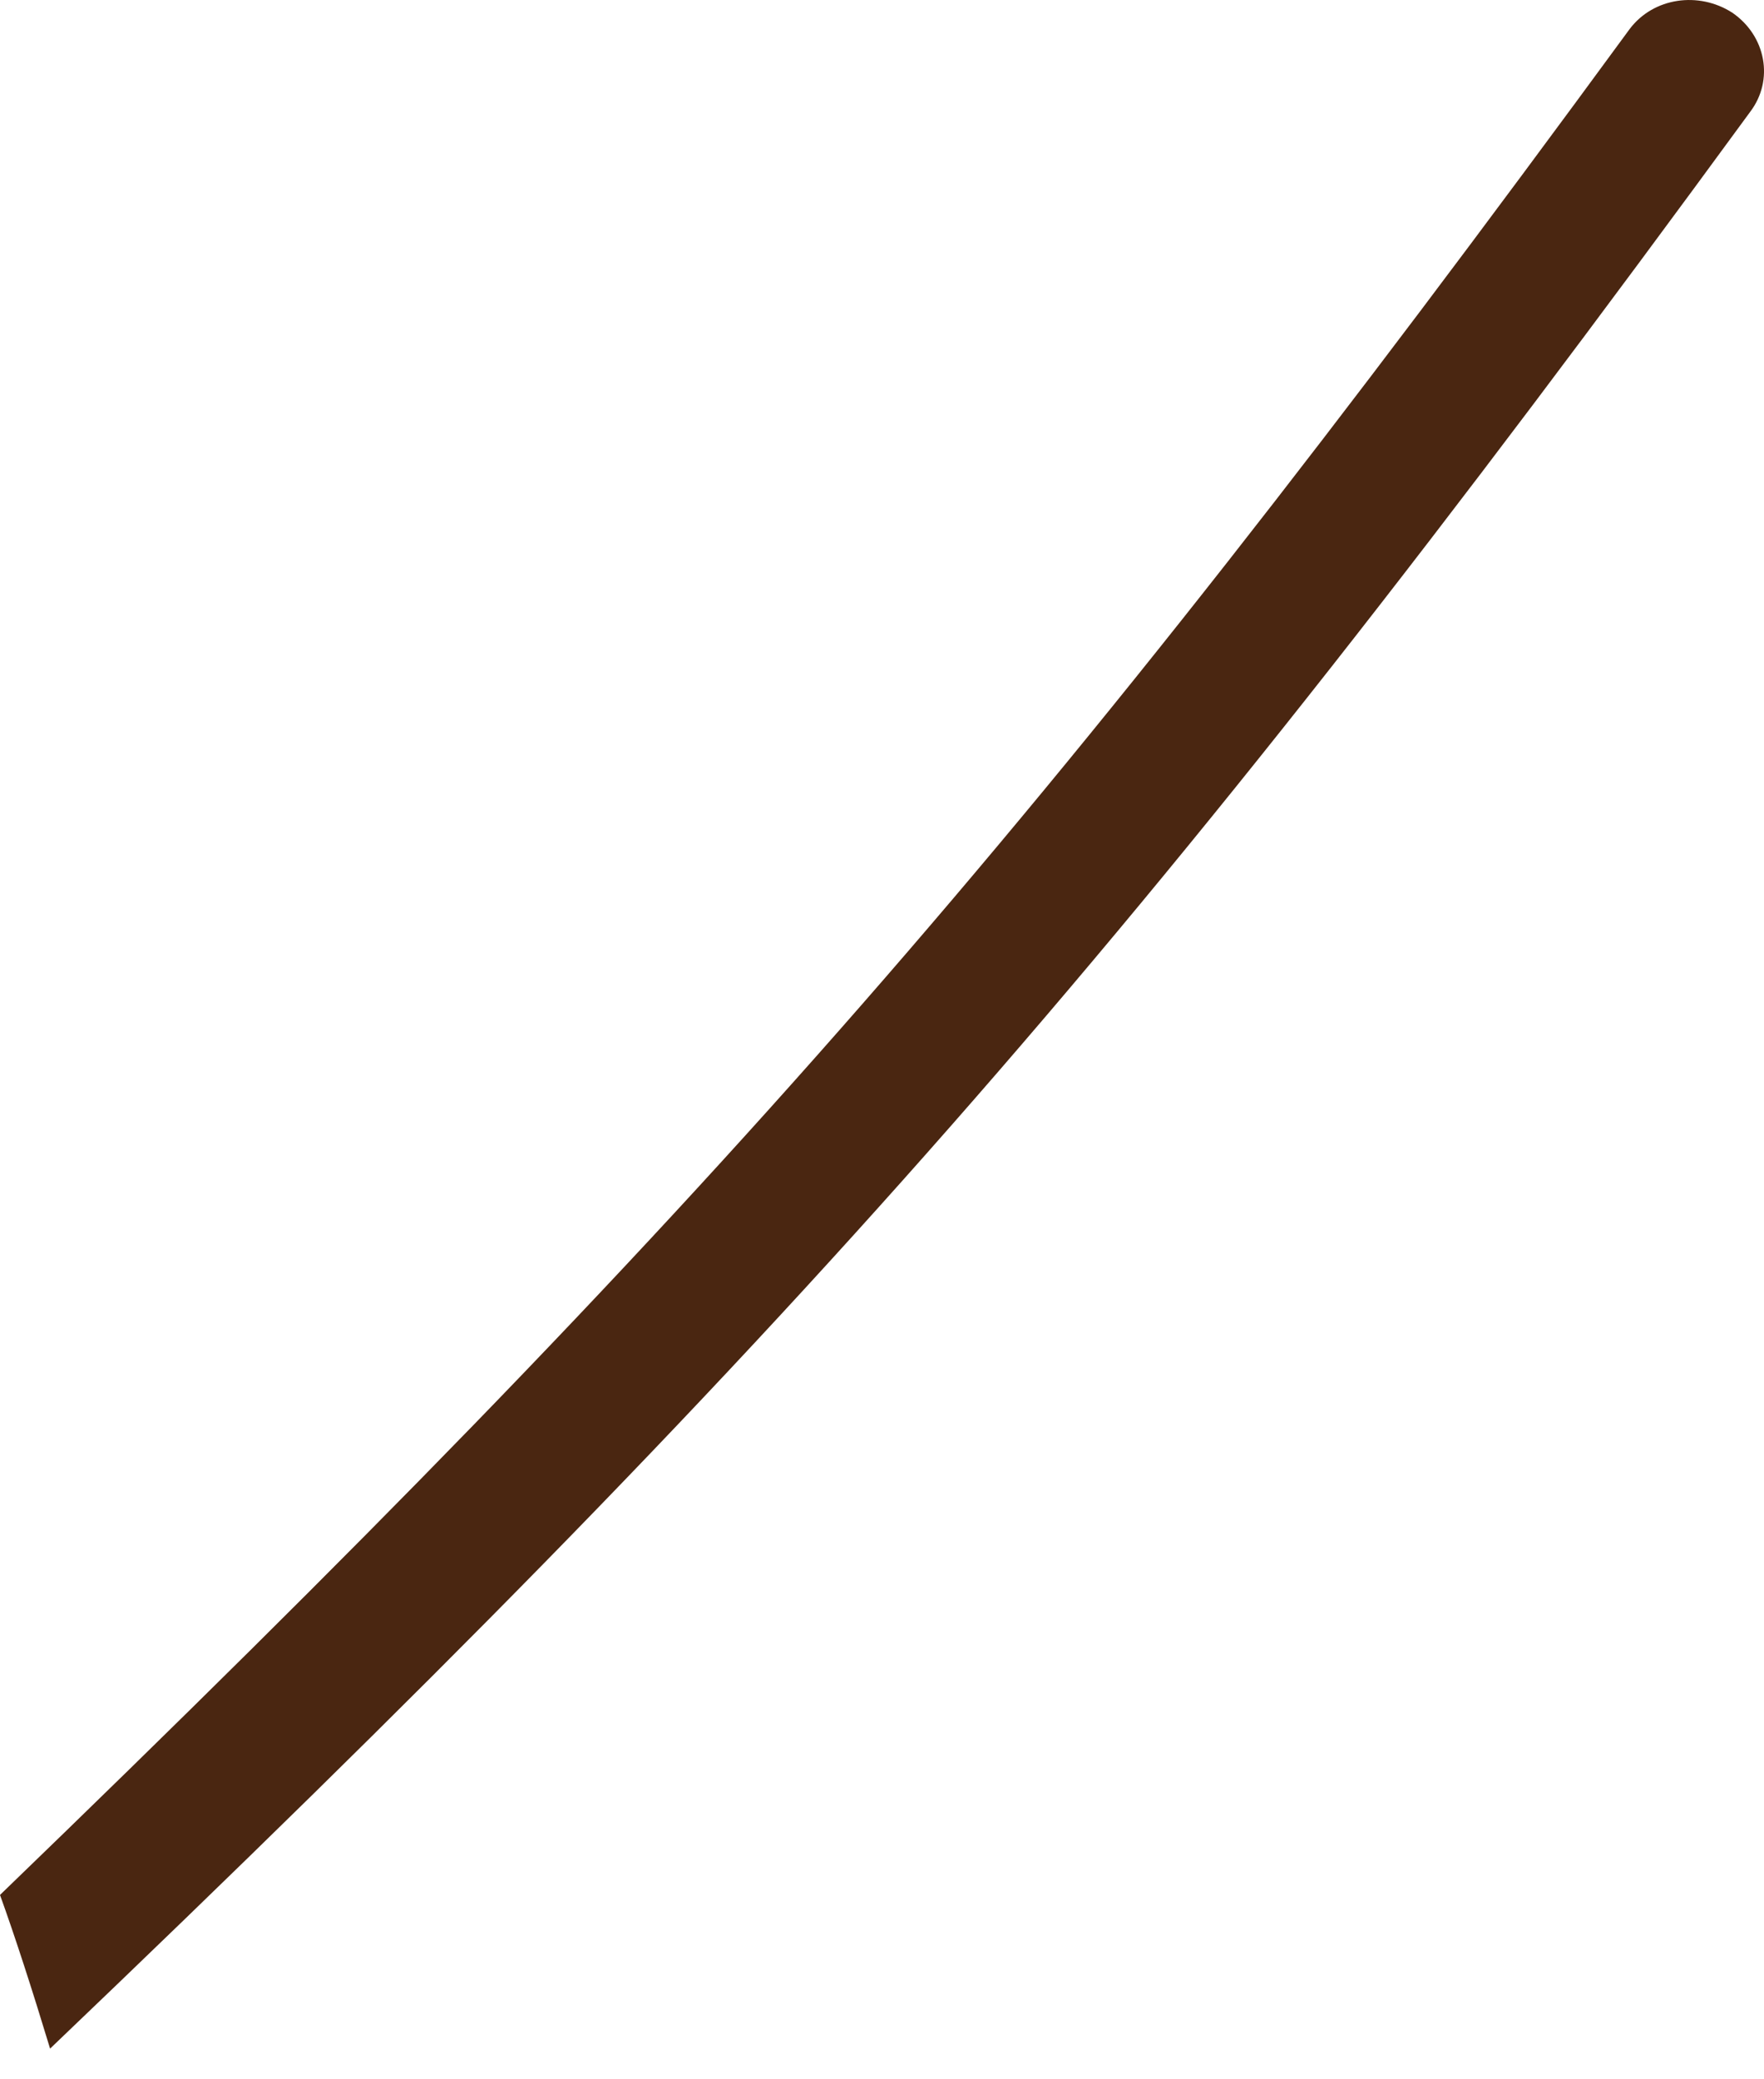
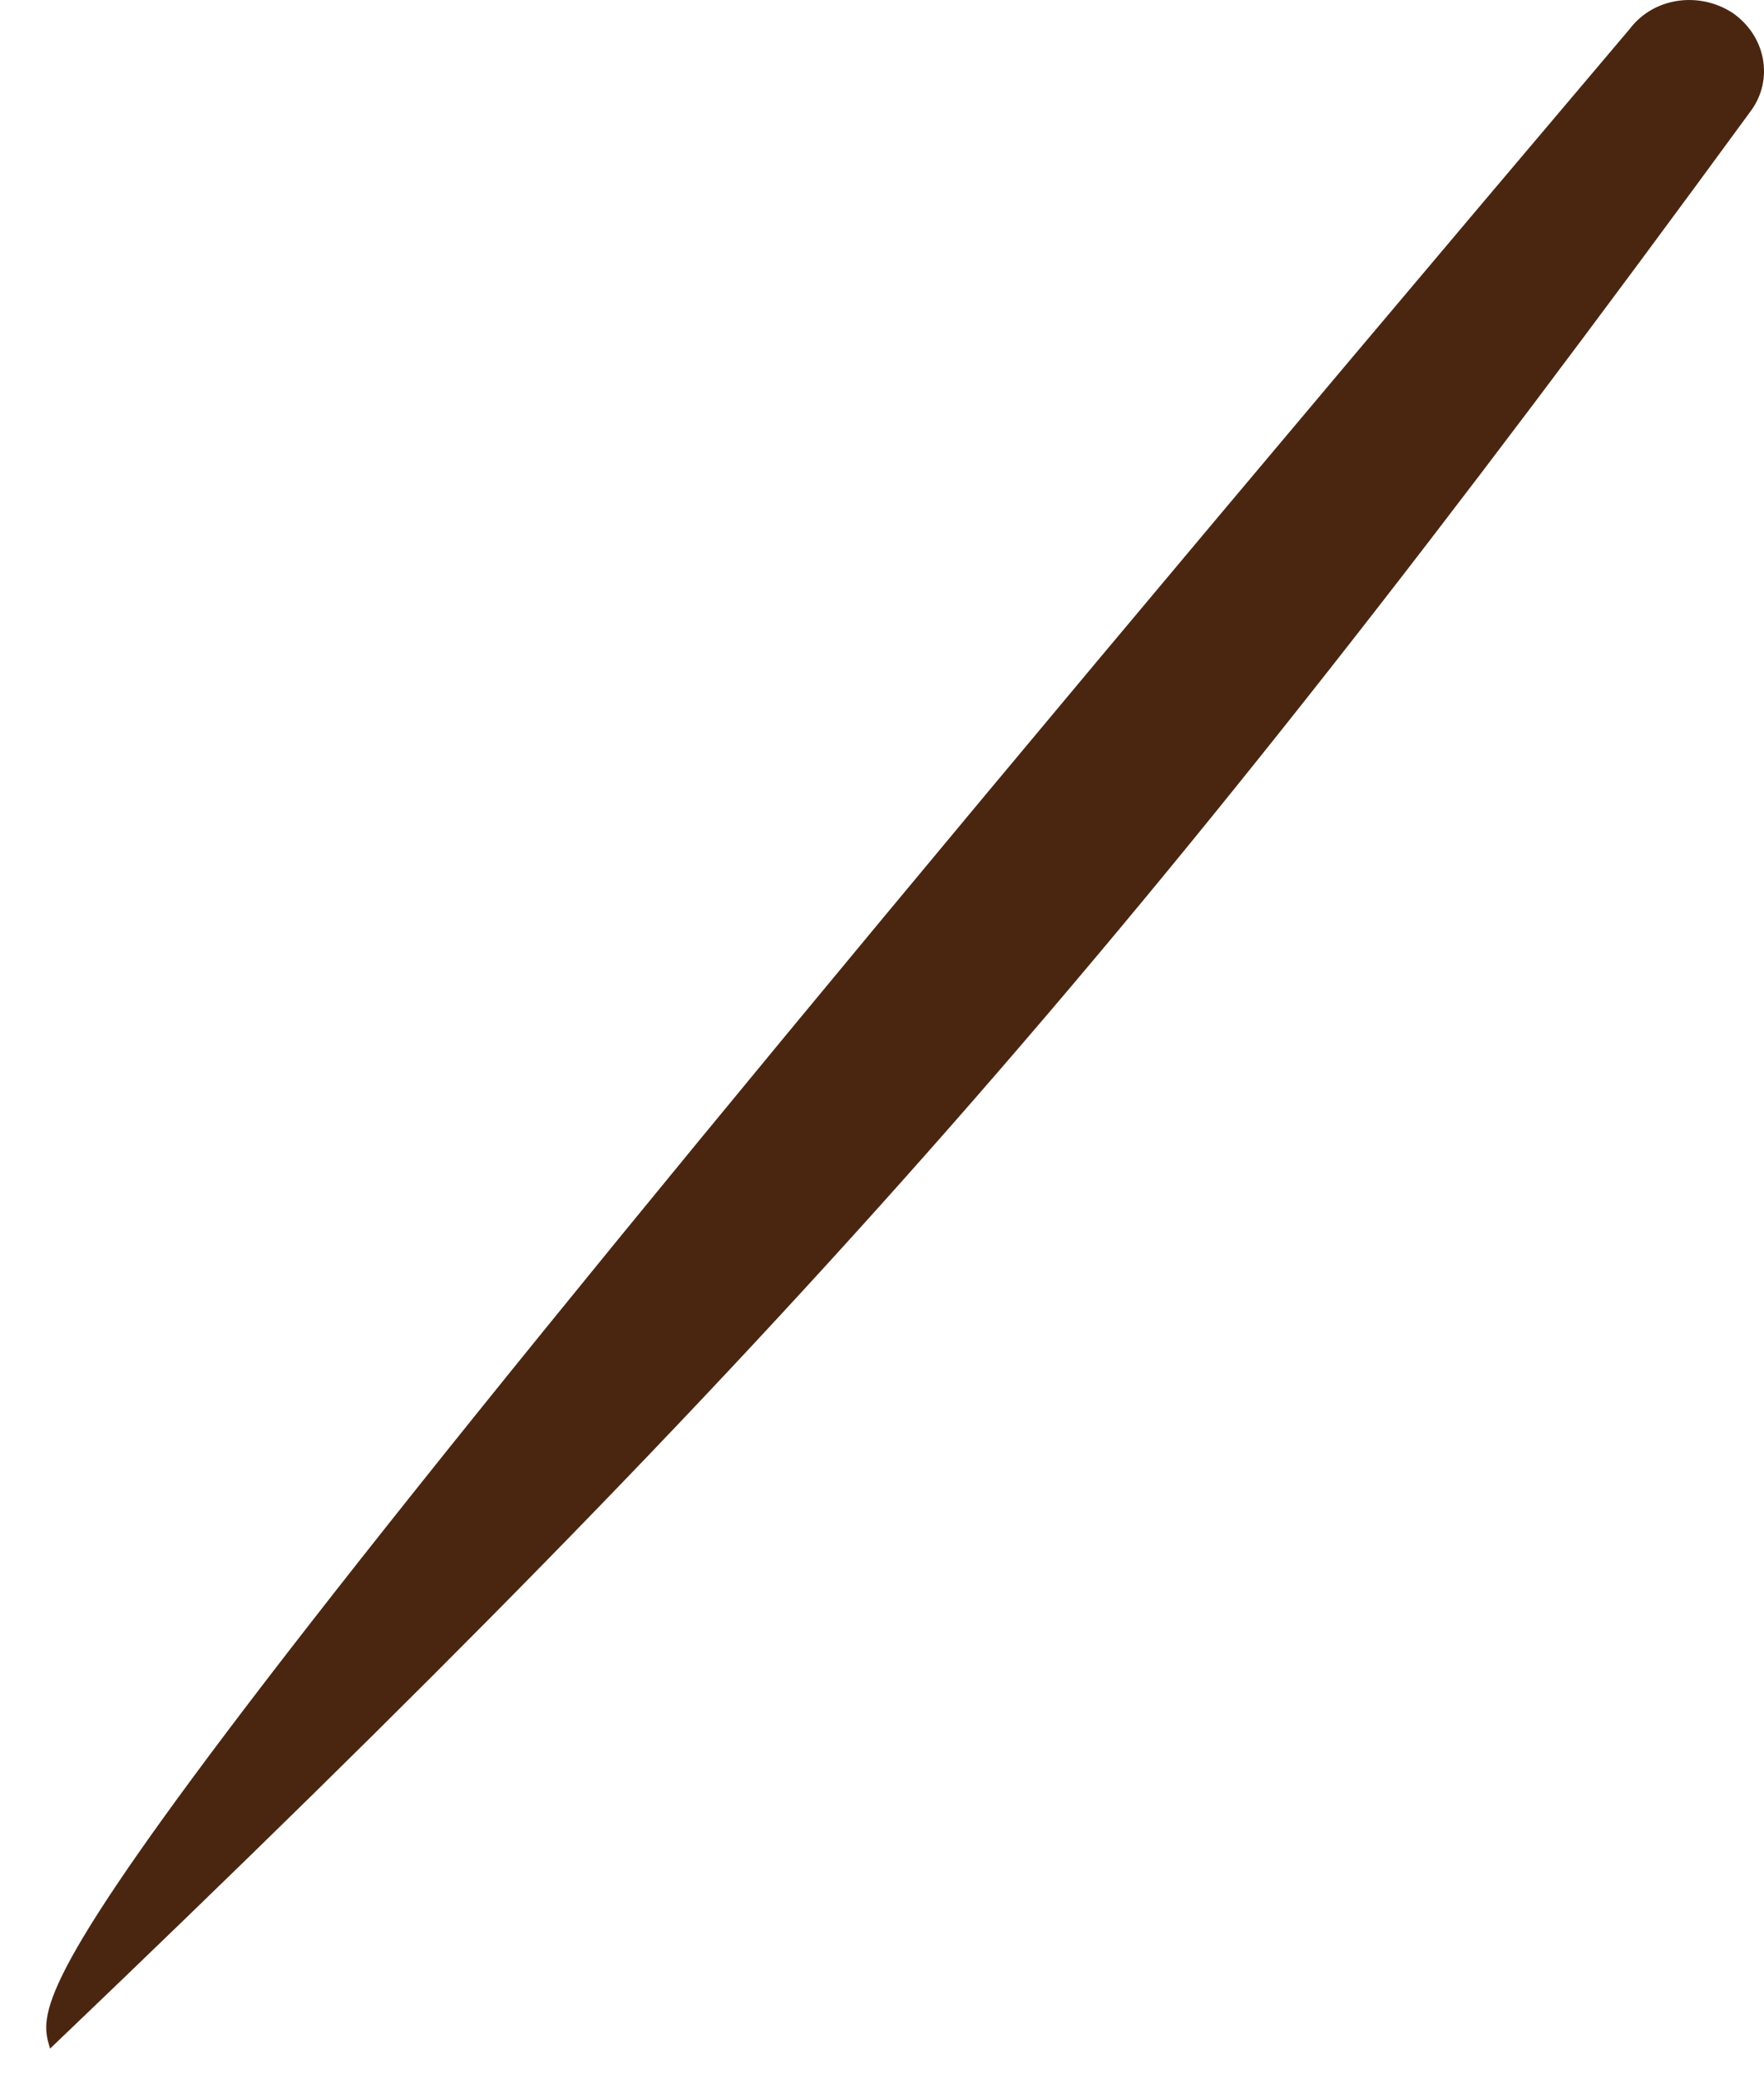
<svg xmlns="http://www.w3.org/2000/svg" width="28" height="33" viewBox="0 0 28 33" fill="none">
-   <path d="M27.782 1.773C28.161 1.272 28.034 0.57 27.496 0.201C26.965 -0.14 26.248 -0.042 25.869 0.459C16.549 13.179 11.319 19.146 0 30.074C0.236 30.728 0.503 31.55 0.795 32.513C12.632 21.204 18.088 15.023 27.782 1.773Z" fill="#4A2611" />
+   <path d="M27.782 1.773C28.161 1.272 28.034 0.57 27.496 0.201C26.965 -0.14 26.248 -0.042 25.869 0.459C0.236 30.728 0.503 31.55 0.795 32.513C12.632 21.204 18.088 15.023 27.782 1.773Z" fill="#4A2611" />
</svg>